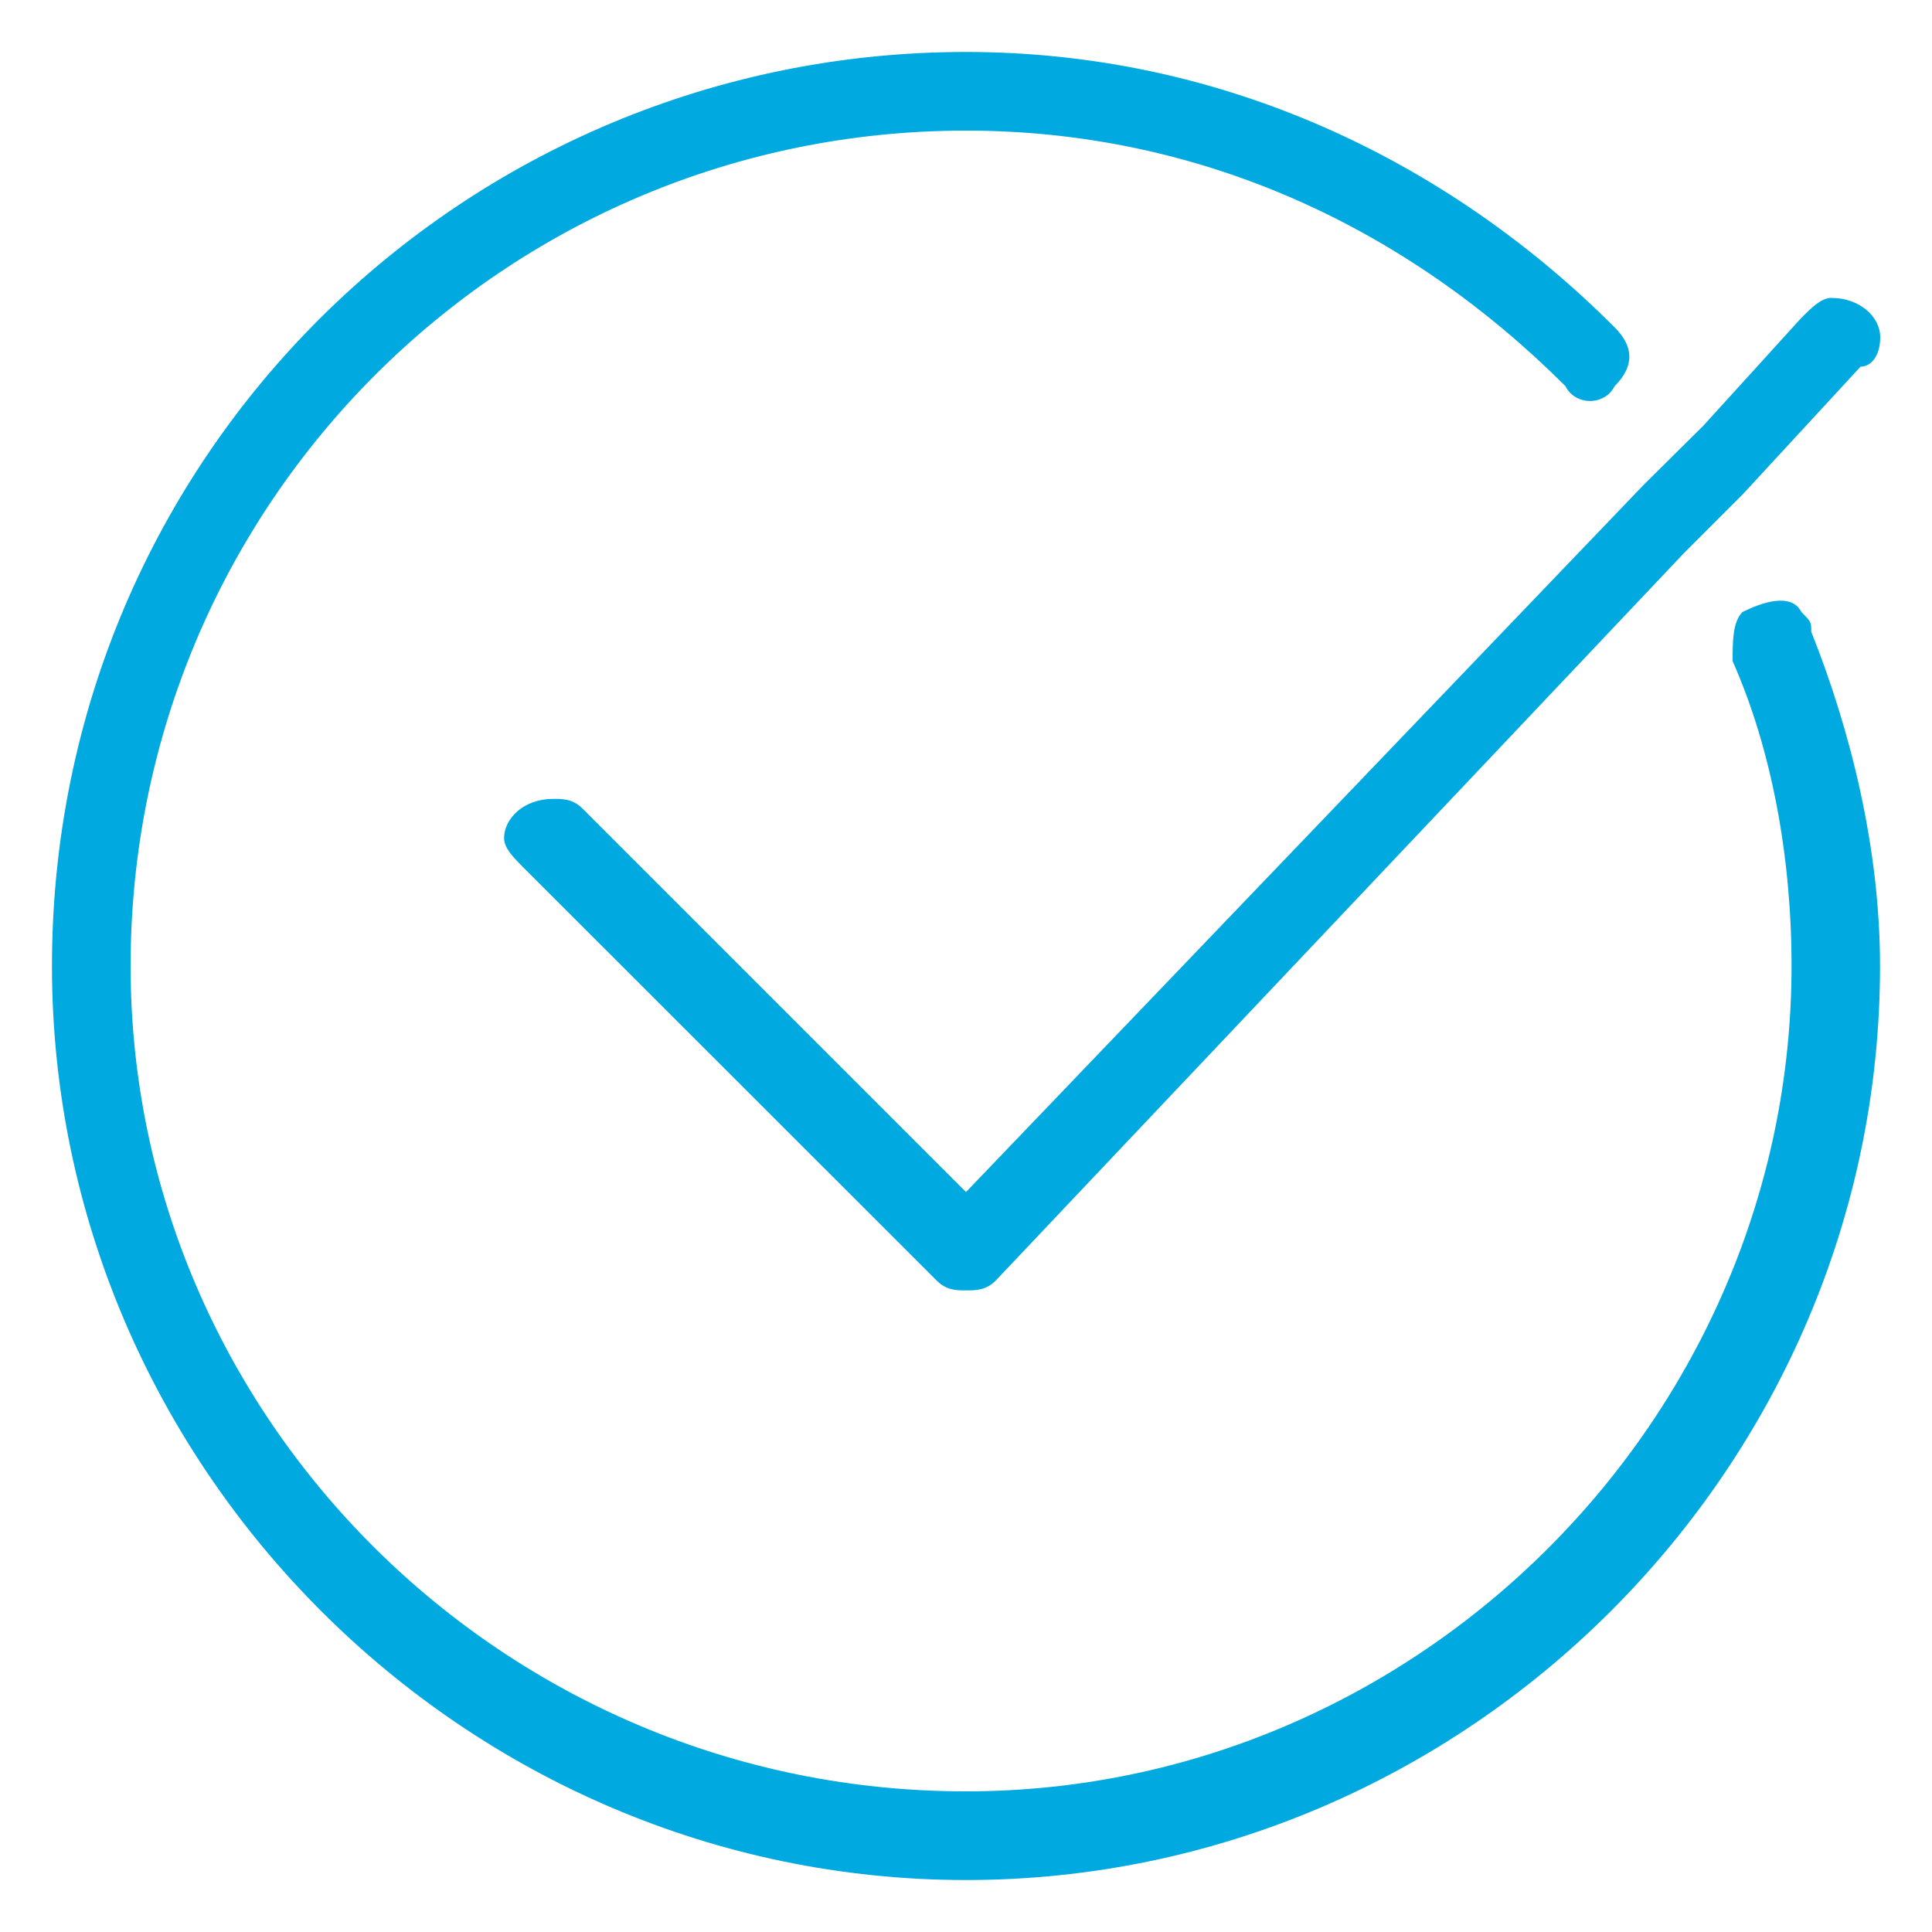
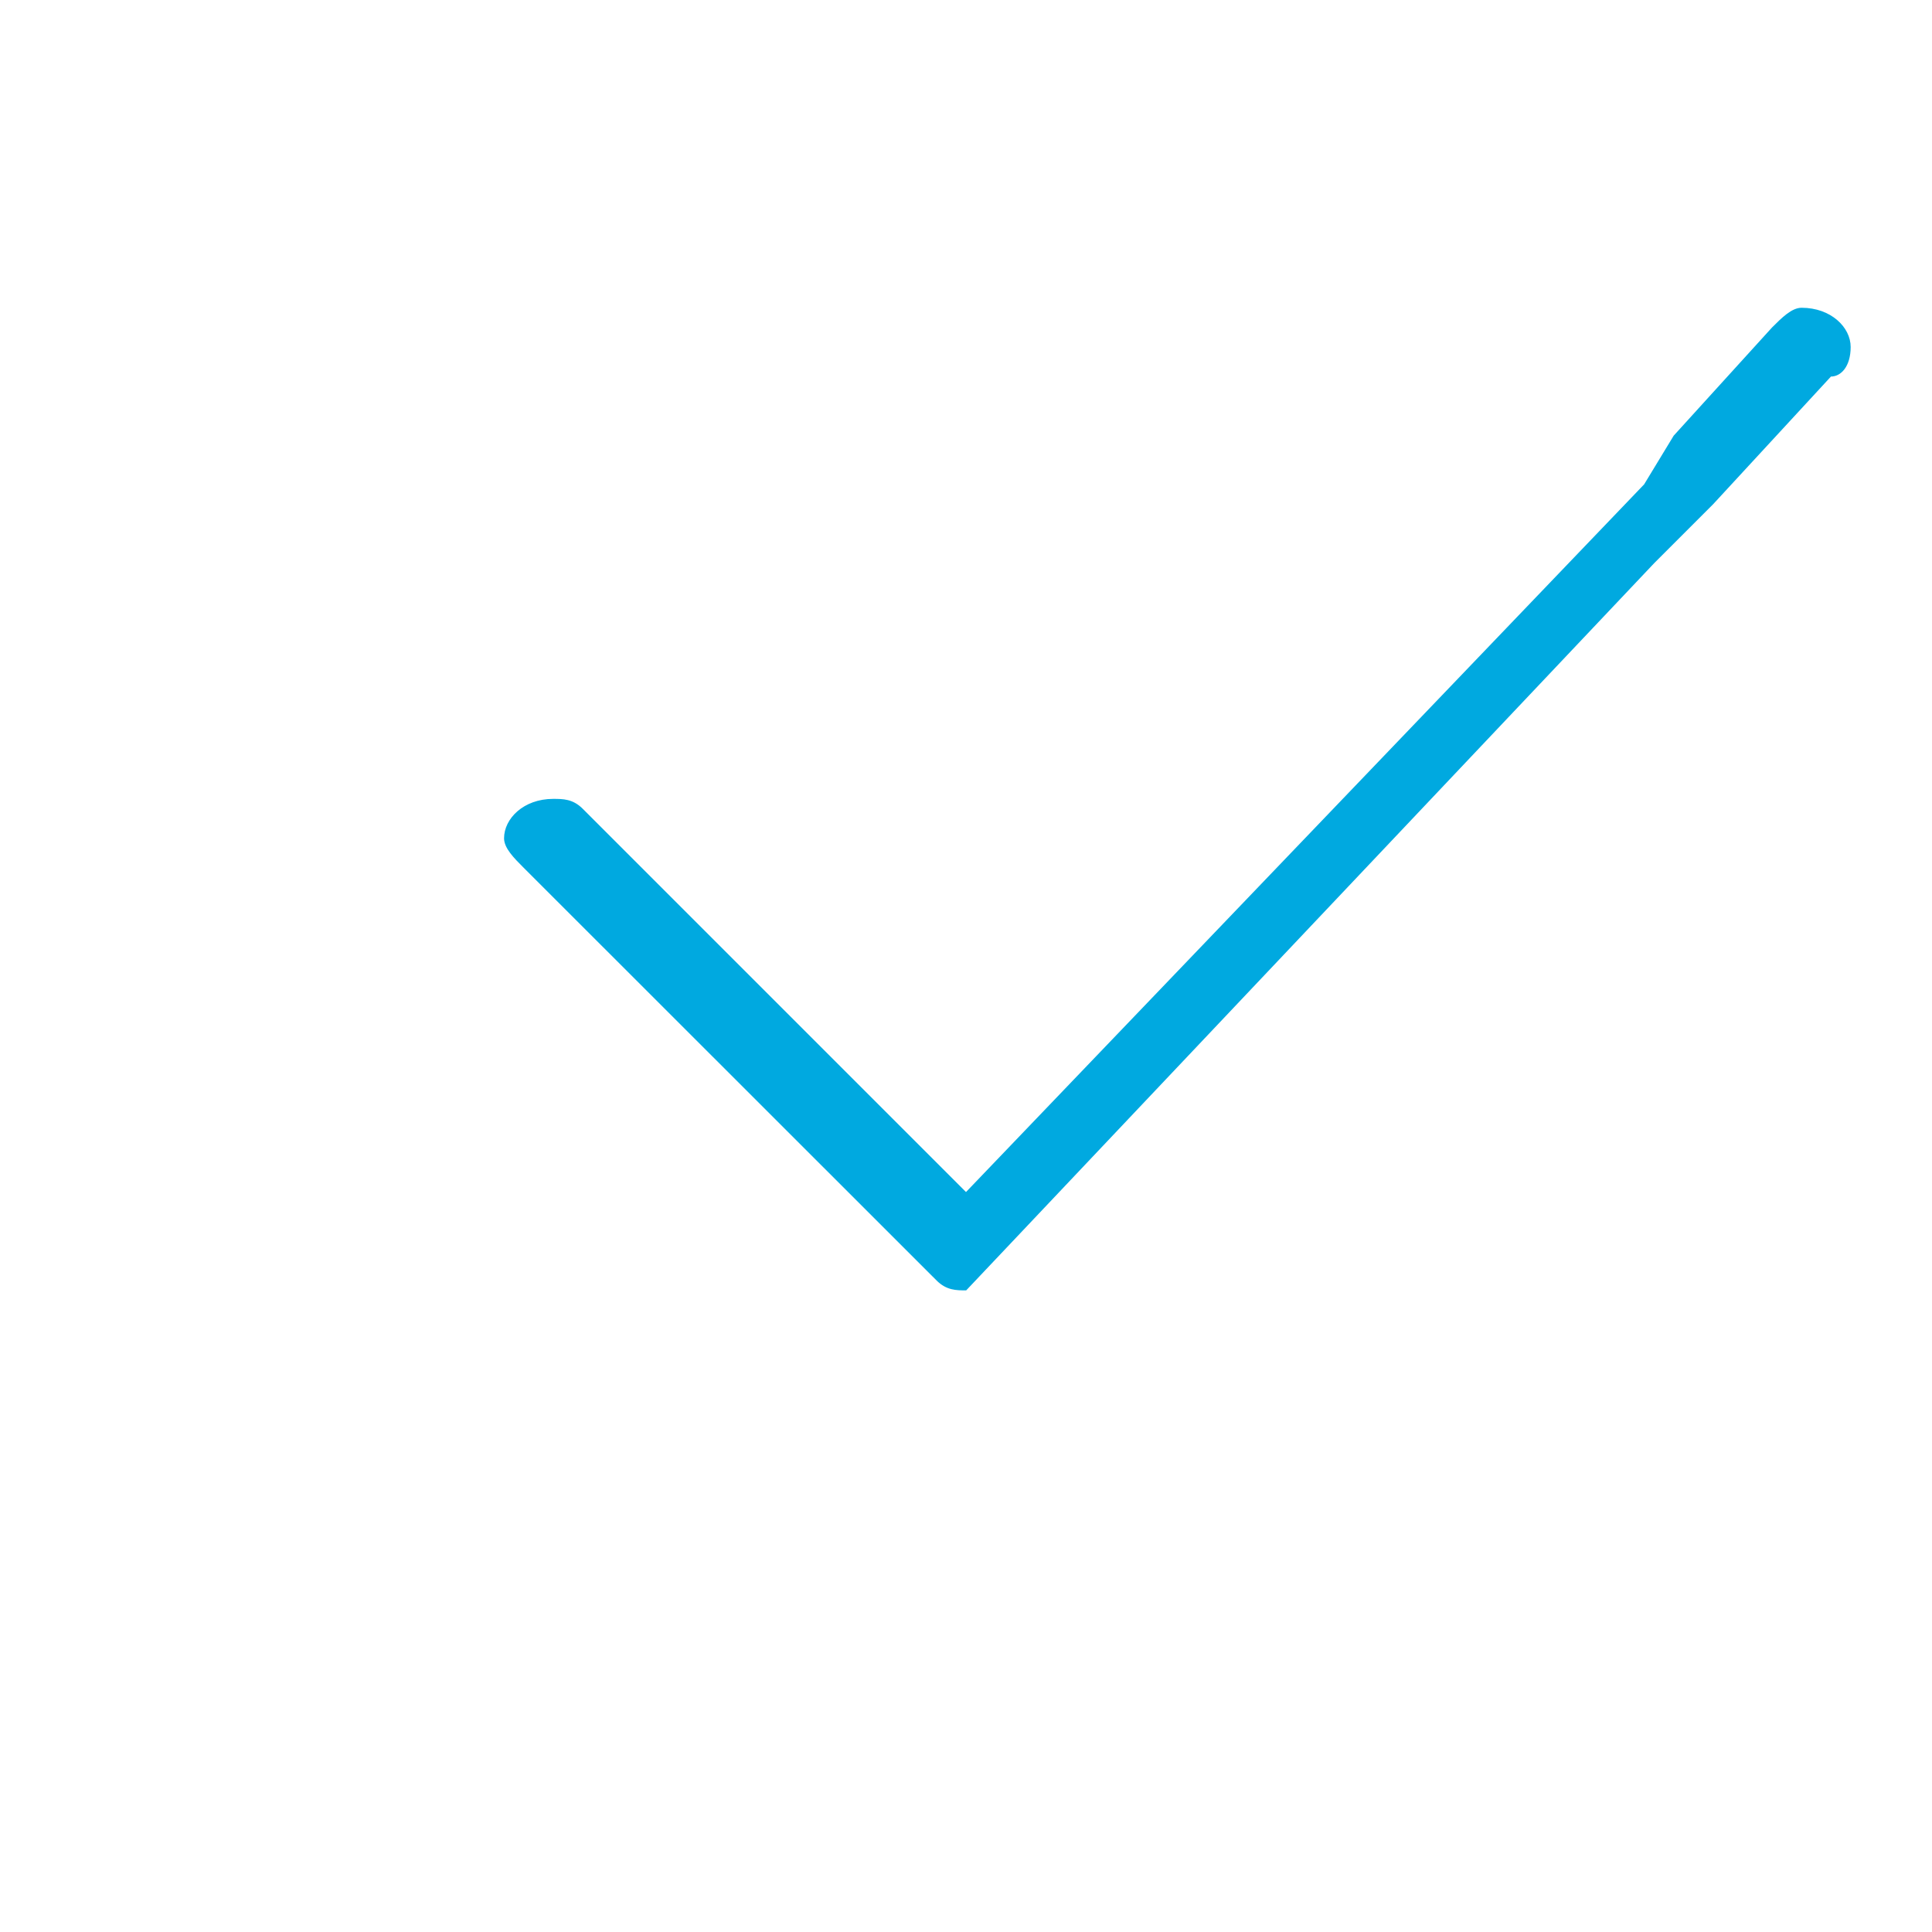
<svg xmlns="http://www.w3.org/2000/svg" version="1.1" id="Layer_1" x="0px" y="0px" viewBox="0 0 100 100" style="enable-background:new 0 0 100 100;" xml:space="preserve">
  <style type="text/css">
	.st0{fill:#00A9E0;}
</style>
  <g>
-     <path class="st0" d="M50,97.31c25.94,0,47.31-21.36,47.31-47.31c0-6.1-1.53-12.21-3.56-17.3c0-0.51,0-0.51-0.51-1.02   c-0.51-1.02-2.04-0.51-3.05,0c-0.51,0.51-0.51,1.53-0.51,2.54c2.03,4.58,3.05,10.17,3.05,15.77c0,23.4-19.33,42.73-42.73,42.73   C26.09,92.73,6.76,73.4,6.76,50C6.76,26.09,26.09,6.76,50,6.76c12.21,0,22.89,5.09,31.03,13.23c0.51,1.02,2.03,1.02,2.54,0   c1.02-1.02,1.02-2.03,0-3.05C74.93,8.29,63.23,2.69,50,2.69C24.06,2.69,2.69,23.55,2.69,50C2.69,75.94,24.06,97.31,50,97.31z" />
-     <path class="st0" d="M85.1,25.07L50,61.7C30.16,41.86,30.16,41.86,30.16,41.86c-0.51-0.51-1.02-0.51-1.53-0.51   c-1.53,0-2.54,1.02-2.54,2.04c0,0.51,0.51,1.02,1.02,1.53c21.37,21.36,21.37,21.36,21.37,21.36c0.51,0.51,1.02,0.51,1.53,0.51   s1.02,0,1.53-0.51c35.61-37.64,35.61-37.64,35.61-37.64c3.05-3.05,3.05-3.05,3.05-3.05c6.1-6.61,6.1-6.61,6.1-6.61   c0.51,0,1.02-0.51,1.02-1.53c0-1.02-1.02-2.03-2.54-2.03c-0.51,0-1.02,0.51-1.53,1.02c-5.09,5.6-5.09,5.6-5.09,5.6   C85.1,25.07,85.1,25.07,85.1,25.07z" />
+     <path class="st0" d="M85.1,25.07L50,61.7C30.16,41.86,30.16,41.86,30.16,41.86c-0.51-0.51-1.02-0.51-1.53-0.51   c-1.53,0-2.54,1.02-2.54,2.04c0,0.51,0.51,1.02,1.02,1.53c21.37,21.36,21.37,21.36,21.37,21.36c0.51,0.51,1.02,0.51,1.53,0.51   c35.61-37.64,35.61-37.64,35.61-37.64c3.05-3.05,3.05-3.05,3.05-3.05c6.1-6.61,6.1-6.61,6.1-6.61   c0.51,0,1.02-0.51,1.02-1.53c0-1.02-1.02-2.03-2.54-2.03c-0.51,0-1.02,0.51-1.53,1.02c-5.09,5.6-5.09,5.6-5.09,5.6   C85.1,25.07,85.1,25.07,85.1,25.07z" />
  </g>
</svg>